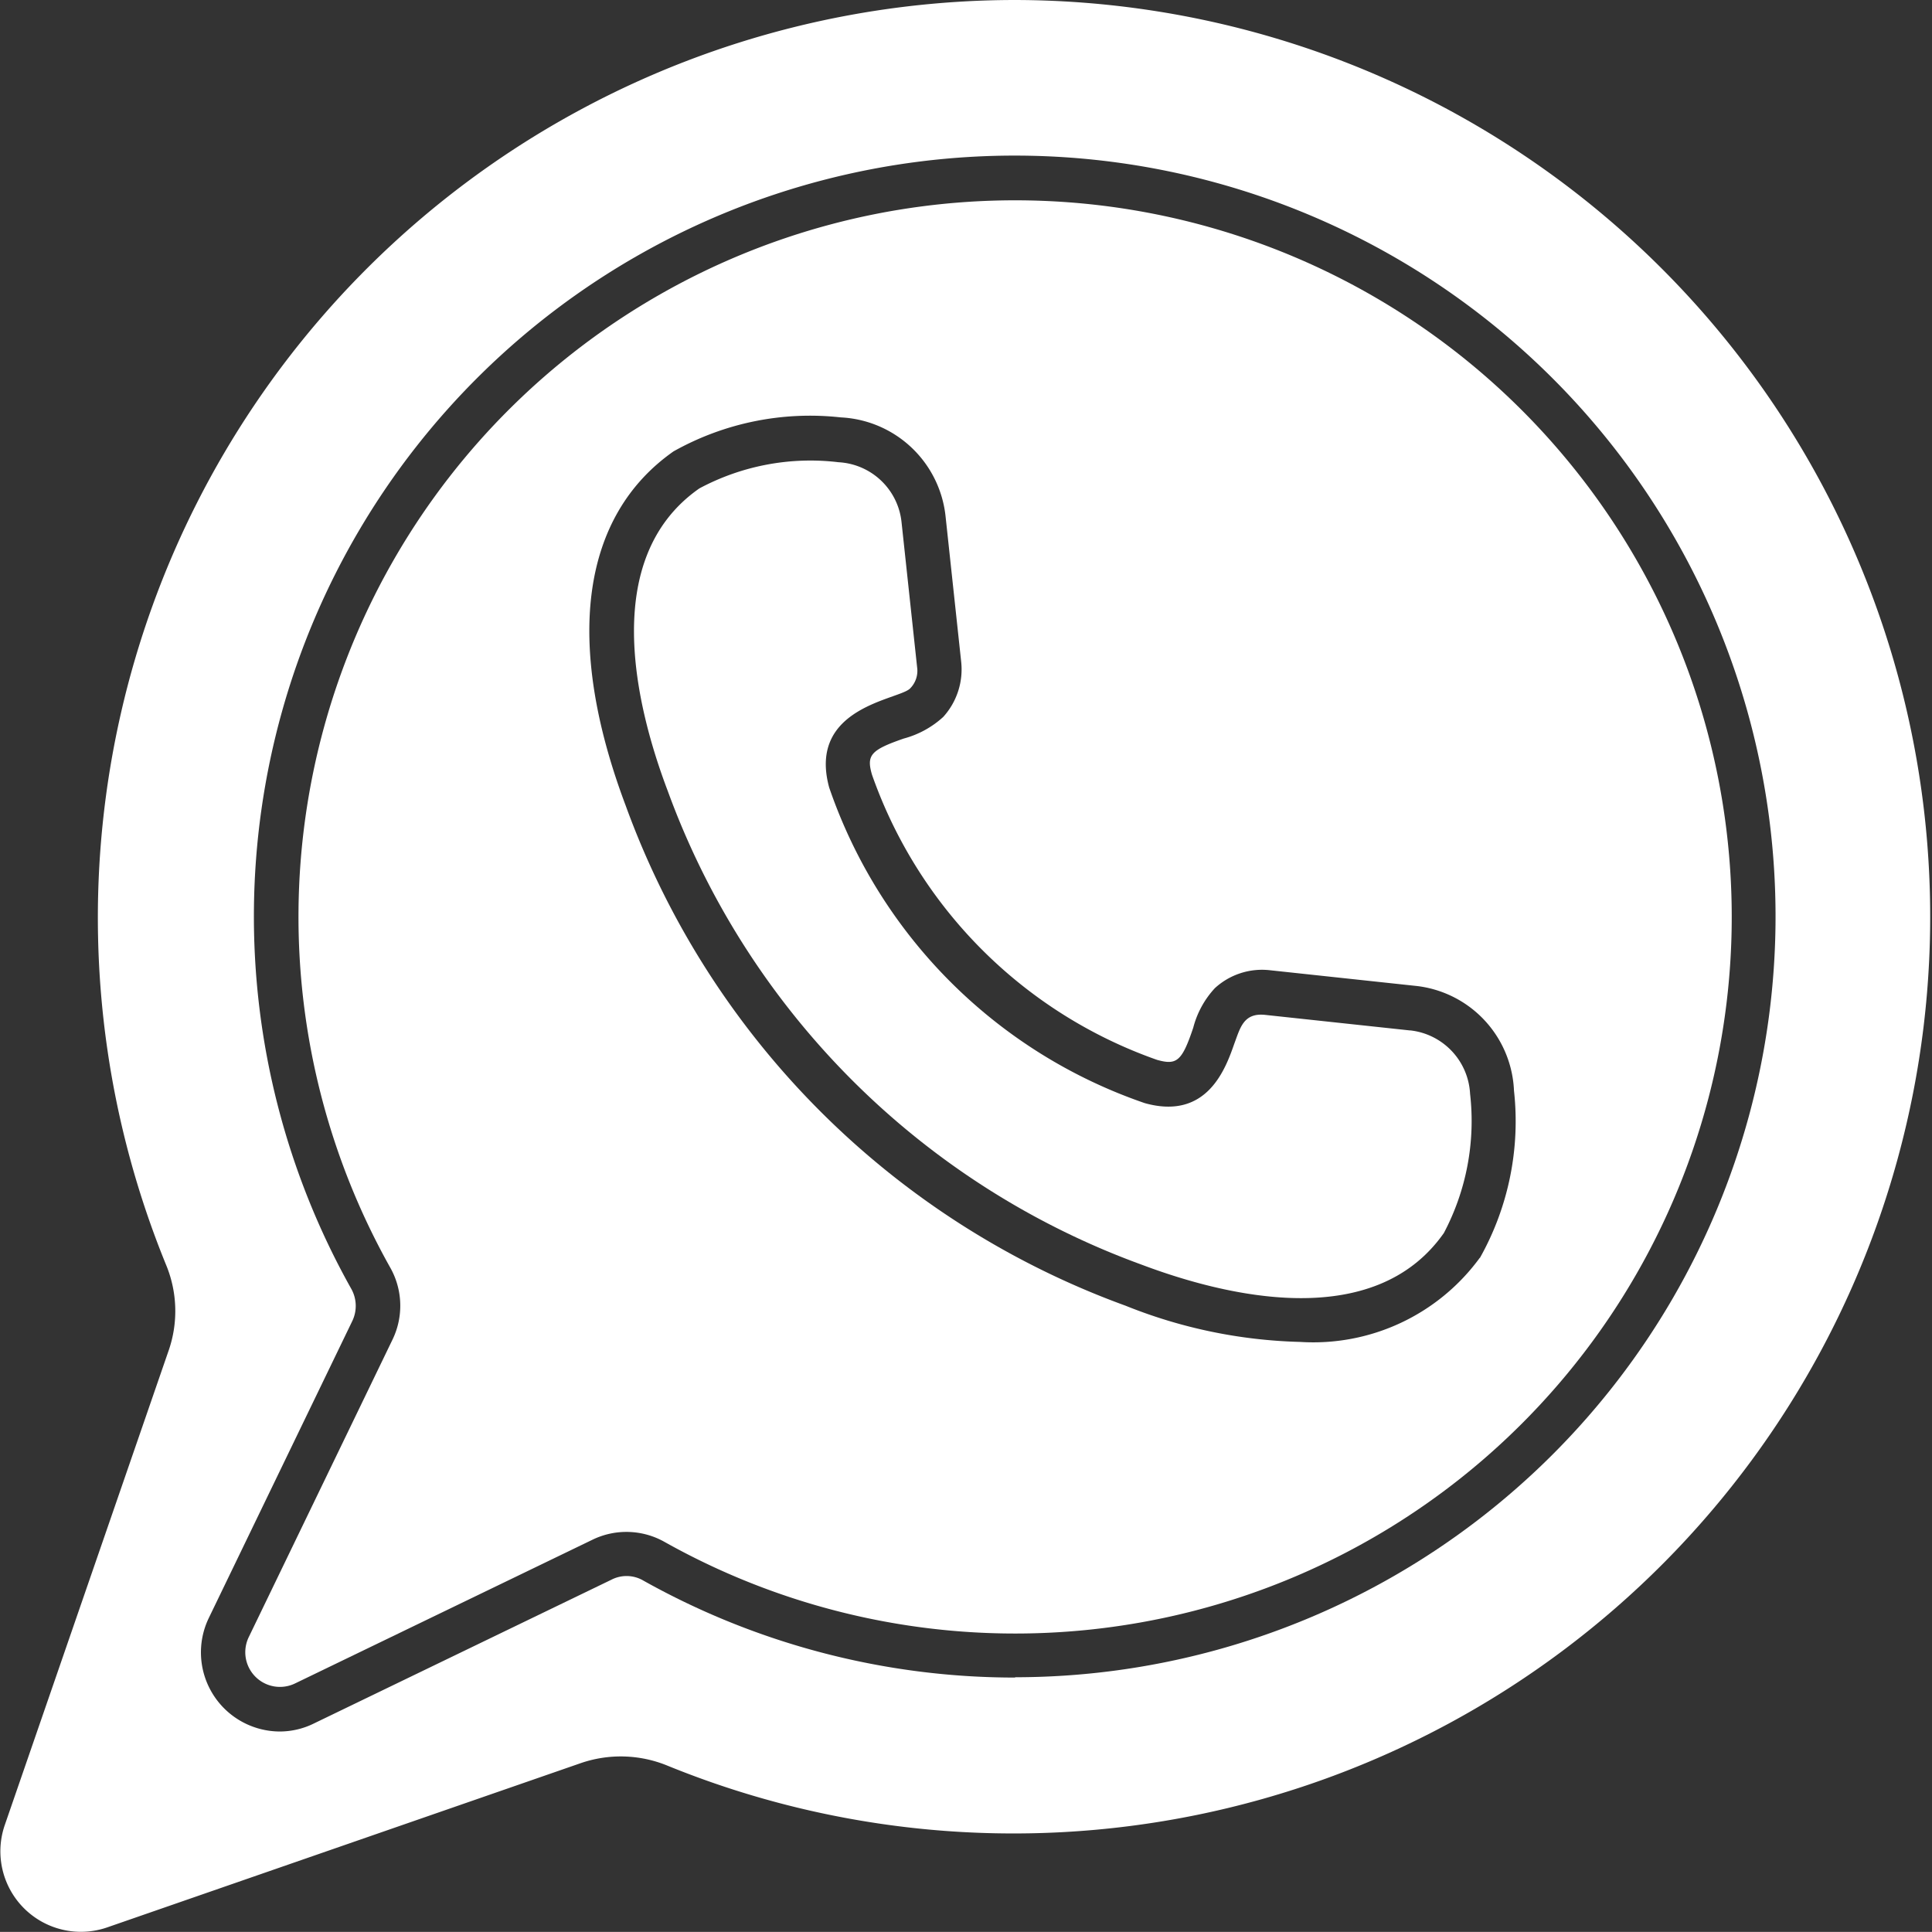
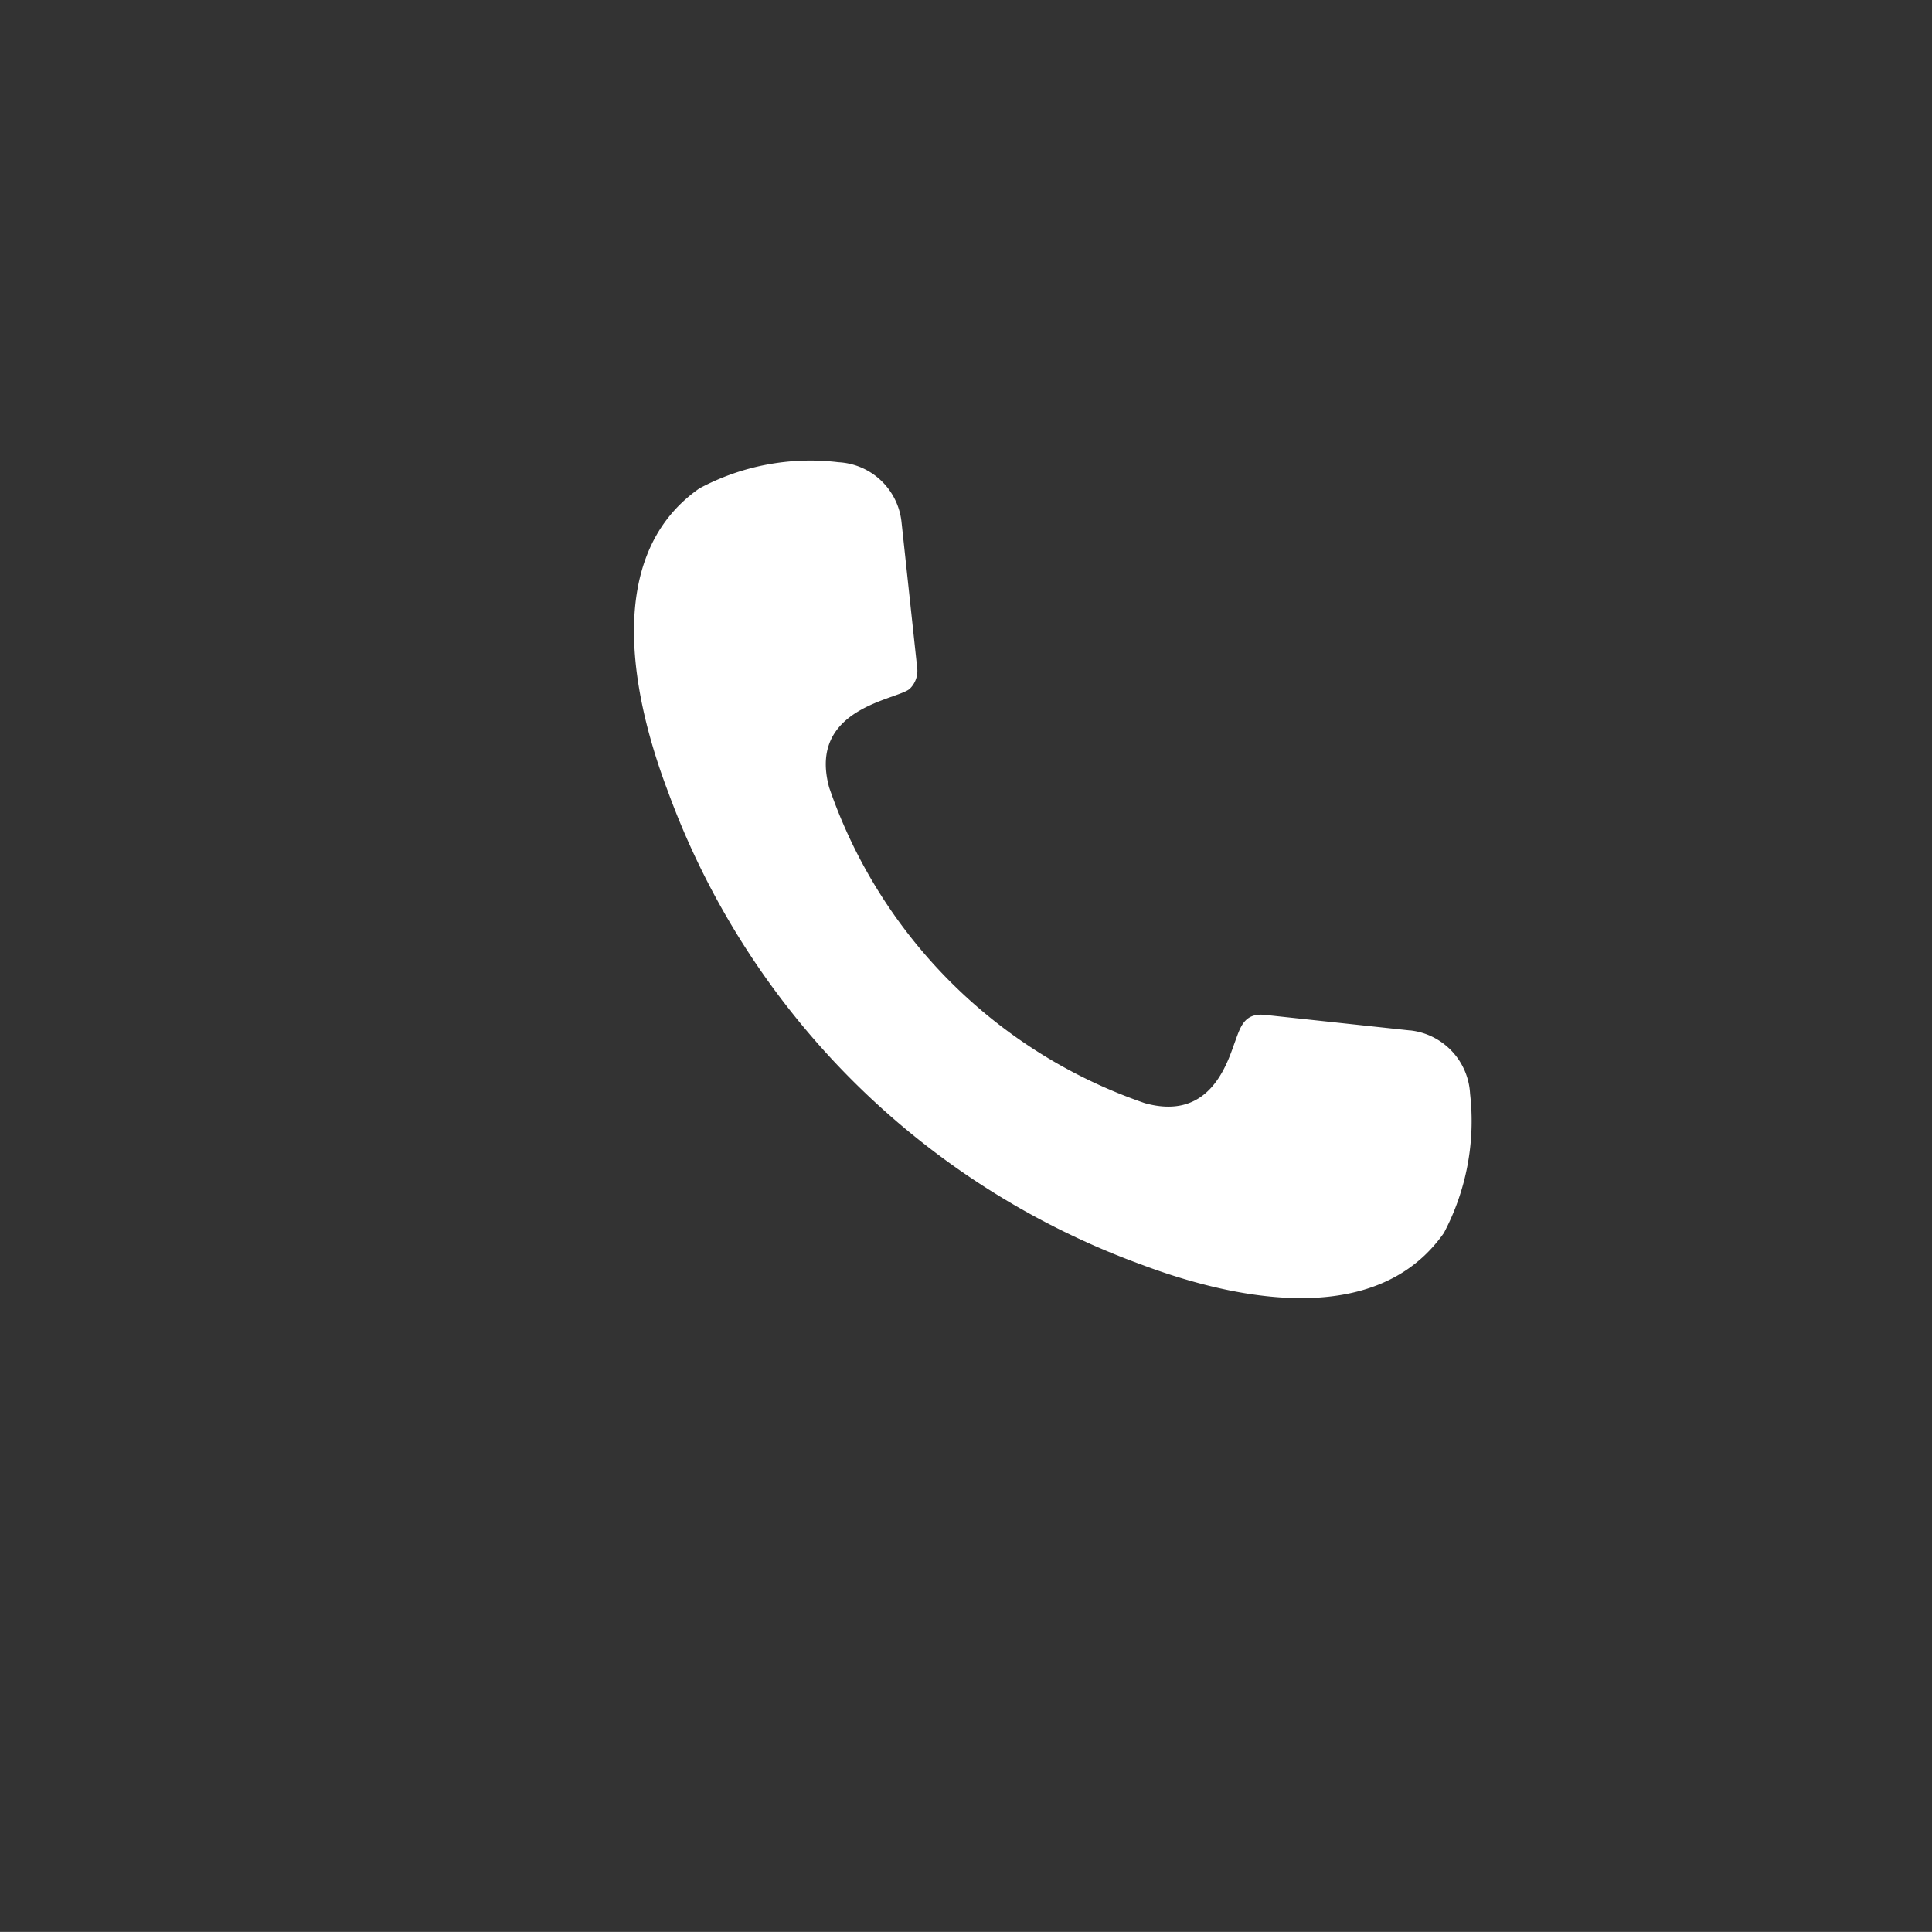
<svg xmlns="http://www.w3.org/2000/svg" width="30.98" height="30.978" viewBox="0 0 30.98 30.978">
  <rect x="0" y="0" width="30.98" height="30.978" fill="#333333" stroke="none" />
  <g id="whatsapp-2" transform="translate(-7.222 -7.223)">
    <path id="Caminho_229" data-name="Caminho 229" d="M47.758,36.787l-2.328-.25c-.347-.037-.4.206-.494.457-.14.4-.434,1.238-1.437.958a8.143,8.143,0,0,1-5.061-5.061c-.354-1.3,1.134-1.407,1.3-1.591a.4.4,0,0,0,.11-.339l-.25-2.328a1.074,1.074,0,0,0-1.01-.958,3.773,3.773,0,0,0-2.232.42c-1.614,1.127-1.01,3.522-.508,4.847a12.722,12.722,0,0,0,7.6,7.6c1.327.5,3.72,1.1,4.847-.508a3.844,3.844,0,0,0,.42-2.232,1.079,1.079,0,0,0-.965-1.017Z" transform="translate(-17.92 -13.04)" fill="#fff" />
-     <path id="Caminho_230" data-name="Caminho 230" d="M23.5,7.223A14.715,14.715,0,0,0,9.883,27.5,1.934,1.934,0,0,1,9.919,28.9L7.3,36.484a1.291,1.291,0,0,0,1.644,1.644L16.521,35.5a1.97,1.97,0,0,1,1.407.037A14.7,14.7,0,1,0,23.5,7.223Zm0,26.9a12.193,12.193,0,0,1-5.96-1.554.532.532,0,0,0-.516-.014l-4.76,2.3a1.24,1.24,0,0,1-.56.133,1.269,1.269,0,0,1-1.134-1.82l2.3-4.76a.559.559,0,0,0-.014-.516A12.2,12.2,0,1,1,23.5,34.118Z" transform="translate(0)" fill="#fff" />
-     <path id="Caminho_231" data-name="Caminho 231" d="M30.42,16.094A11.489,11.489,0,0,0,20.4,33.2a1.245,1.245,0,0,1,.037,1.171l-2.3,4.76a.556.556,0,0,0,.744.744l4.76-2.3a1.245,1.245,0,0,1,1.171.037,11.491,11.491,0,1,0,5.612-21.518Zm7.455,16.958A3.306,3.306,0,0,1,34.995,34.4a8.028,8.028,0,0,1-2.8-.581A13.4,13.4,0,0,1,24.18,25.8c-.987-2.622-.714-4.64.767-5.68a4.474,4.474,0,0,1,2.682-.545,1.777,1.777,0,0,1,1.68,1.584l.25,2.328a1.134,1.134,0,0,1-.287.891,1.517,1.517,0,0,1-.634.347c-.53.184-.6.266-.508.581A7.468,7.468,0,0,0,32.7,29.877c.317.089.4.023.581-.516a1.475,1.475,0,0,1,.347-.634,1.118,1.118,0,0,1,.884-.287l2.328.25a1.765,1.765,0,0,1,1.584,1.68,4.472,4.472,0,0,1-.546,2.682Z" transform="translate(-6.925 -5.659)" fill="#fff" />
  </g>
</svg>